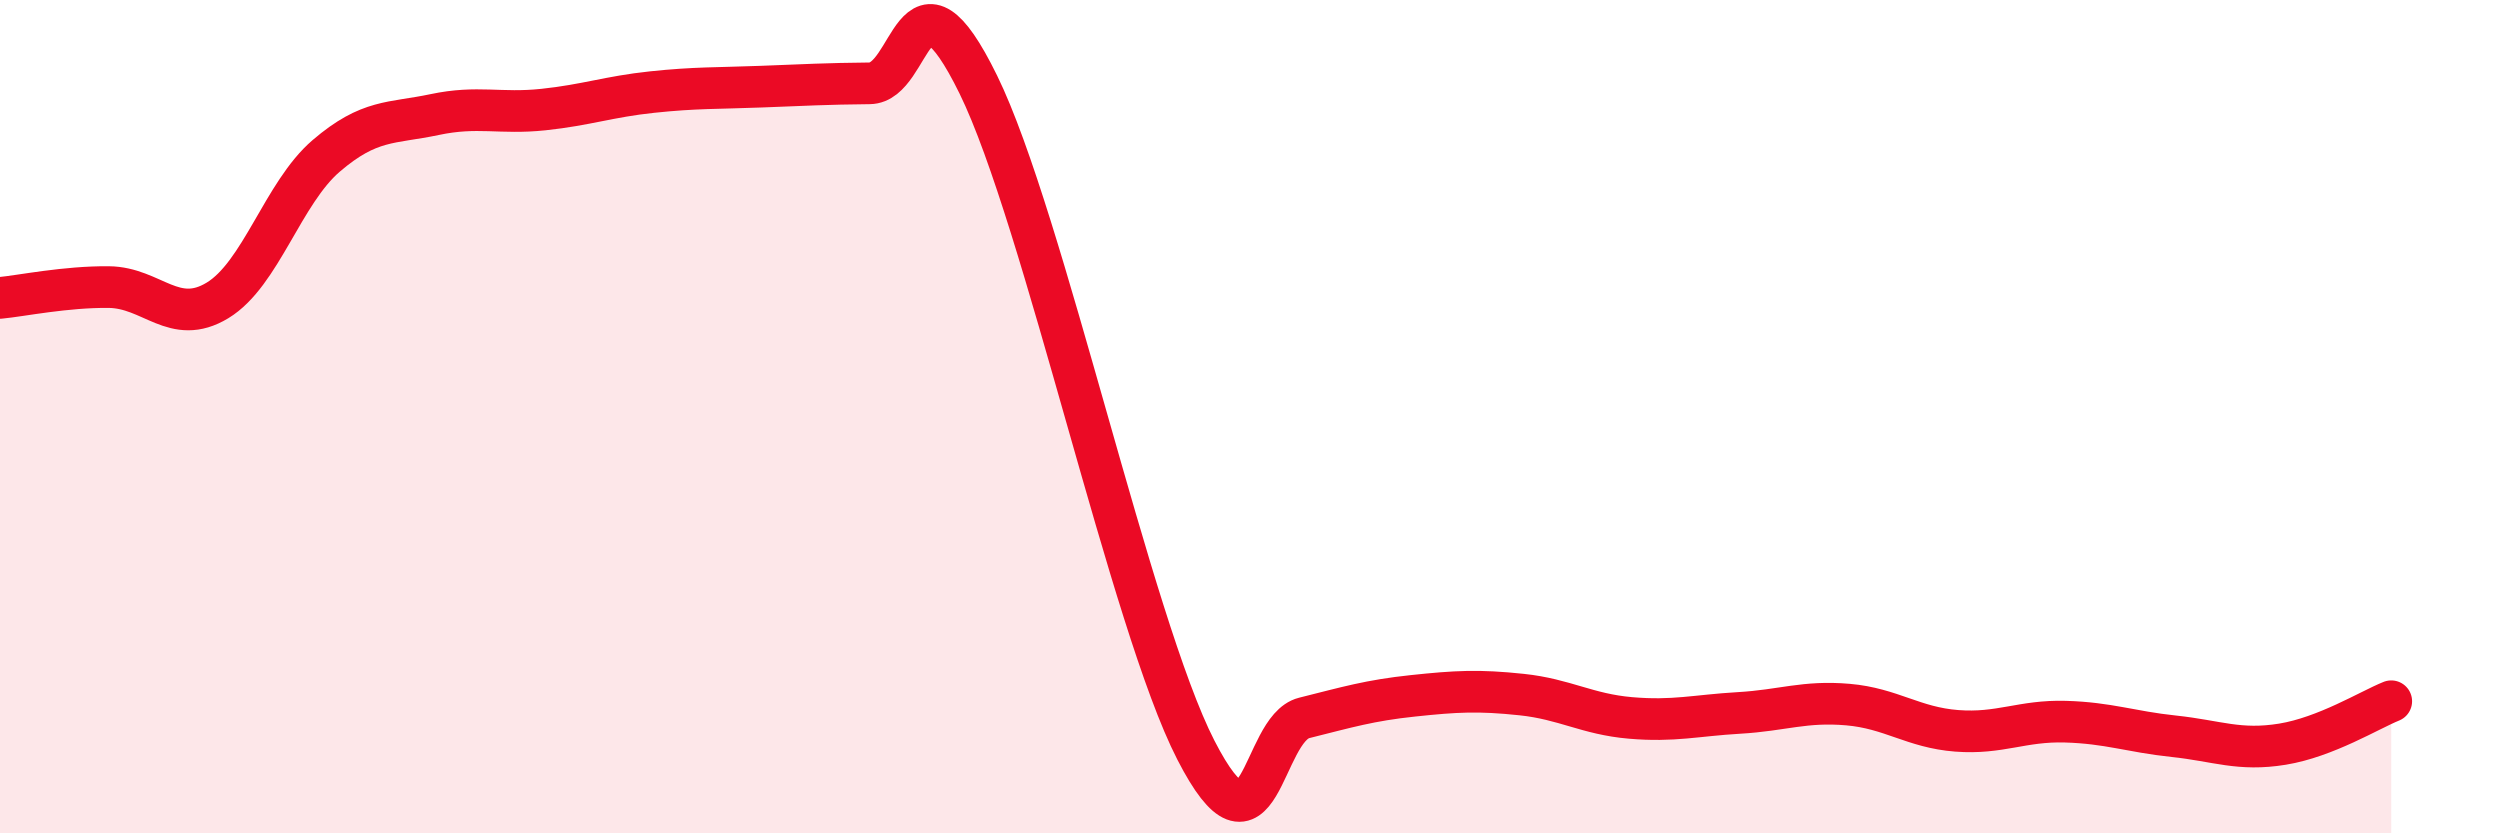
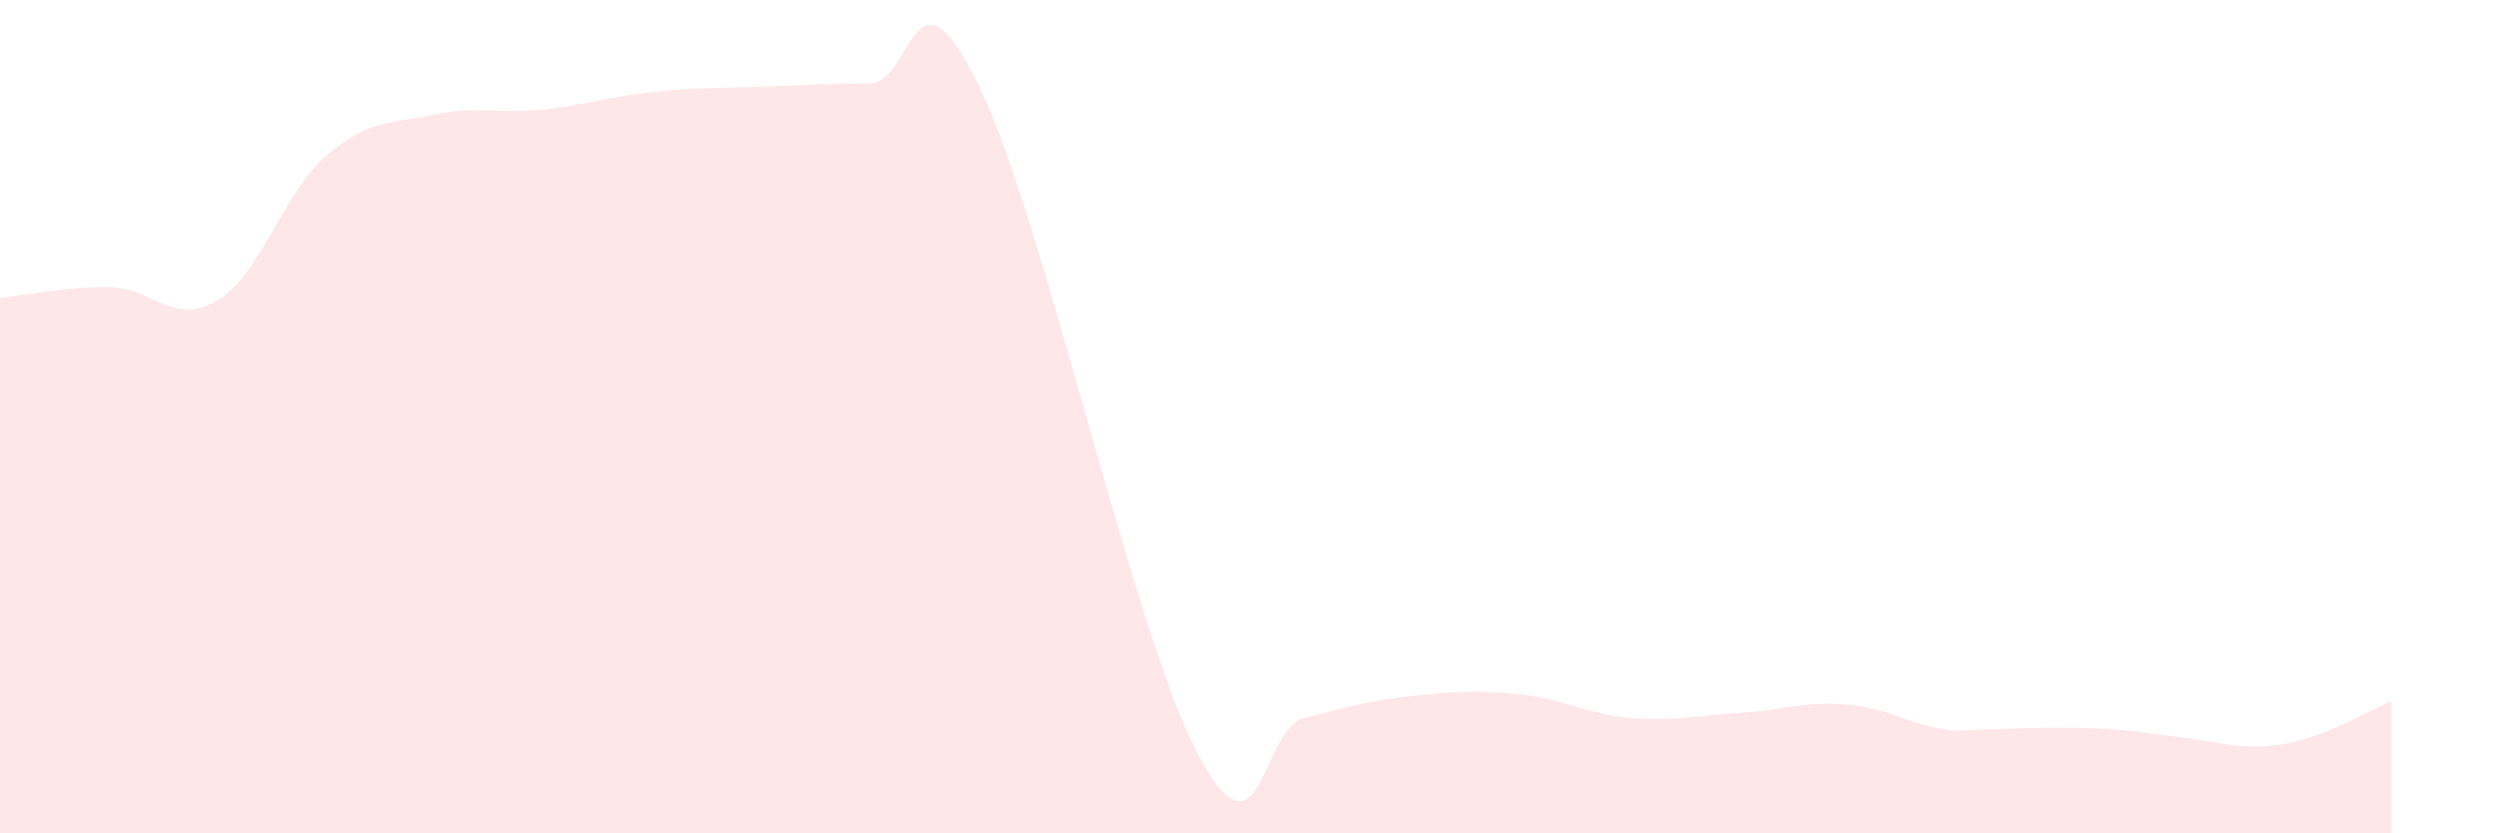
<svg xmlns="http://www.w3.org/2000/svg" width="60" height="20" viewBox="0 0 60 20">
-   <path d="M 0,7.15 C 0.52,7.1 1.57,6.88 2.61,6.89 C 3.65,6.9 4.18,7.84 5.22,7.21 C 6.26,6.58 6.79,4.63 7.83,3.74 C 8.87,2.85 9.39,2.97 10.43,2.75 C 11.47,2.53 12,2.74 13.04,2.63 C 14.08,2.52 14.61,2.32 15.65,2.21 C 16.69,2.1 17.22,2.12 18.26,2.08 C 19.3,2.04 19.83,2.01 20.87,2 C 21.91,1.99 21.91,-1.17 23.48,2.03 C 25.05,5.23 27.14,14.96 28.7,18 C 30.26,21.04 30.26,17.49 31.3,17.23 C 32.34,16.97 32.87,16.81 33.91,16.7 C 34.95,16.59 35.48,16.56 36.52,16.67 C 37.56,16.78 38.09,17.14 39.13,17.23 C 40.17,17.32 40.7,17.17 41.74,17.11 C 42.78,17.05 43.31,16.82 44.35,16.91 C 45.39,17 45.92,17.46 46.96,17.54 C 48,17.62 48.53,17.29 49.57,17.32 C 50.61,17.35 51.13,17.56 52.17,17.67 C 53.21,17.78 53.74,18.03 54.78,17.86 C 55.82,17.69 56.87,17.04 57.39,16.83L57.39 20L0 20Z" fill="#EB0A25" opacity="0.1" stroke-linecap="round" stroke-linejoin="round" />
-   <path d="M 0,7.15 C 0.52,7.1 1.57,6.88 2.61,6.89 C 3.65,6.9 4.18,7.84 5.22,7.21 C 6.26,6.58 6.79,4.63 7.83,3.74 C 8.87,2.85 9.39,2.97 10.43,2.75 C 11.47,2.53 12,2.74 13.04,2.63 C 14.08,2.52 14.61,2.32 15.65,2.21 C 16.69,2.1 17.22,2.12 18.26,2.08 C 19.3,2.04 19.83,2.01 20.87,2 C 21.91,1.99 21.91,-1.17 23.48,2.03 C 25.05,5.23 27.14,14.96 28.7,18 C 30.26,21.04 30.26,17.49 31.3,17.23 C 32.34,16.97 32.87,16.81 33.91,16.7 C 34.95,16.59 35.48,16.56 36.52,16.67 C 37.56,16.78 38.09,17.14 39.13,17.23 C 40.17,17.32 40.7,17.17 41.74,17.11 C 42.78,17.05 43.31,16.82 44.35,16.91 C 45.39,17 45.92,17.46 46.96,17.54 C 48,17.62 48.53,17.29 49.57,17.32 C 50.61,17.35 51.13,17.56 52.17,17.67 C 53.21,17.78 53.74,18.03 54.78,17.86 C 55.82,17.69 56.87,17.04 57.39,16.83" stroke="#EB0A25" stroke-width="1" fill="none" stroke-linecap="round" stroke-linejoin="round" />
+   <path d="M 0,7.15 C 0.52,7.1 1.57,6.88 2.61,6.89 C 3.65,6.9 4.18,7.84 5.22,7.21 C 6.26,6.58 6.79,4.63 7.83,3.74 C 8.87,2.85 9.39,2.97 10.43,2.75 C 11.47,2.53 12,2.74 13.04,2.63 C 14.08,2.52 14.61,2.32 15.65,2.21 C 16.69,2.1 17.22,2.12 18.26,2.08 C 19.3,2.04 19.83,2.01 20.87,2 C 21.91,1.99 21.91,-1.17 23.48,2.03 C 25.05,5.23 27.14,14.96 28.7,18 C 30.26,21.04 30.26,17.49 31.3,17.23 C 32.34,16.97 32.87,16.81 33.91,16.7 C 34.95,16.59 35.48,16.56 36.52,16.67 C 37.56,16.78 38.09,17.14 39.13,17.23 C 40.17,17.32 40.7,17.17 41.74,17.11 C 42.78,17.05 43.31,16.82 44.35,16.91 C 45.39,17 45.92,17.46 46.96,17.54 C 50.61,17.35 51.13,17.56 52.17,17.67 C 53.21,17.78 53.74,18.03 54.78,17.86 C 55.82,17.69 56.87,17.04 57.39,16.83L57.39 20L0 20Z" fill="#EB0A25" opacity="0.1" stroke-linecap="round" stroke-linejoin="round" />
</svg>